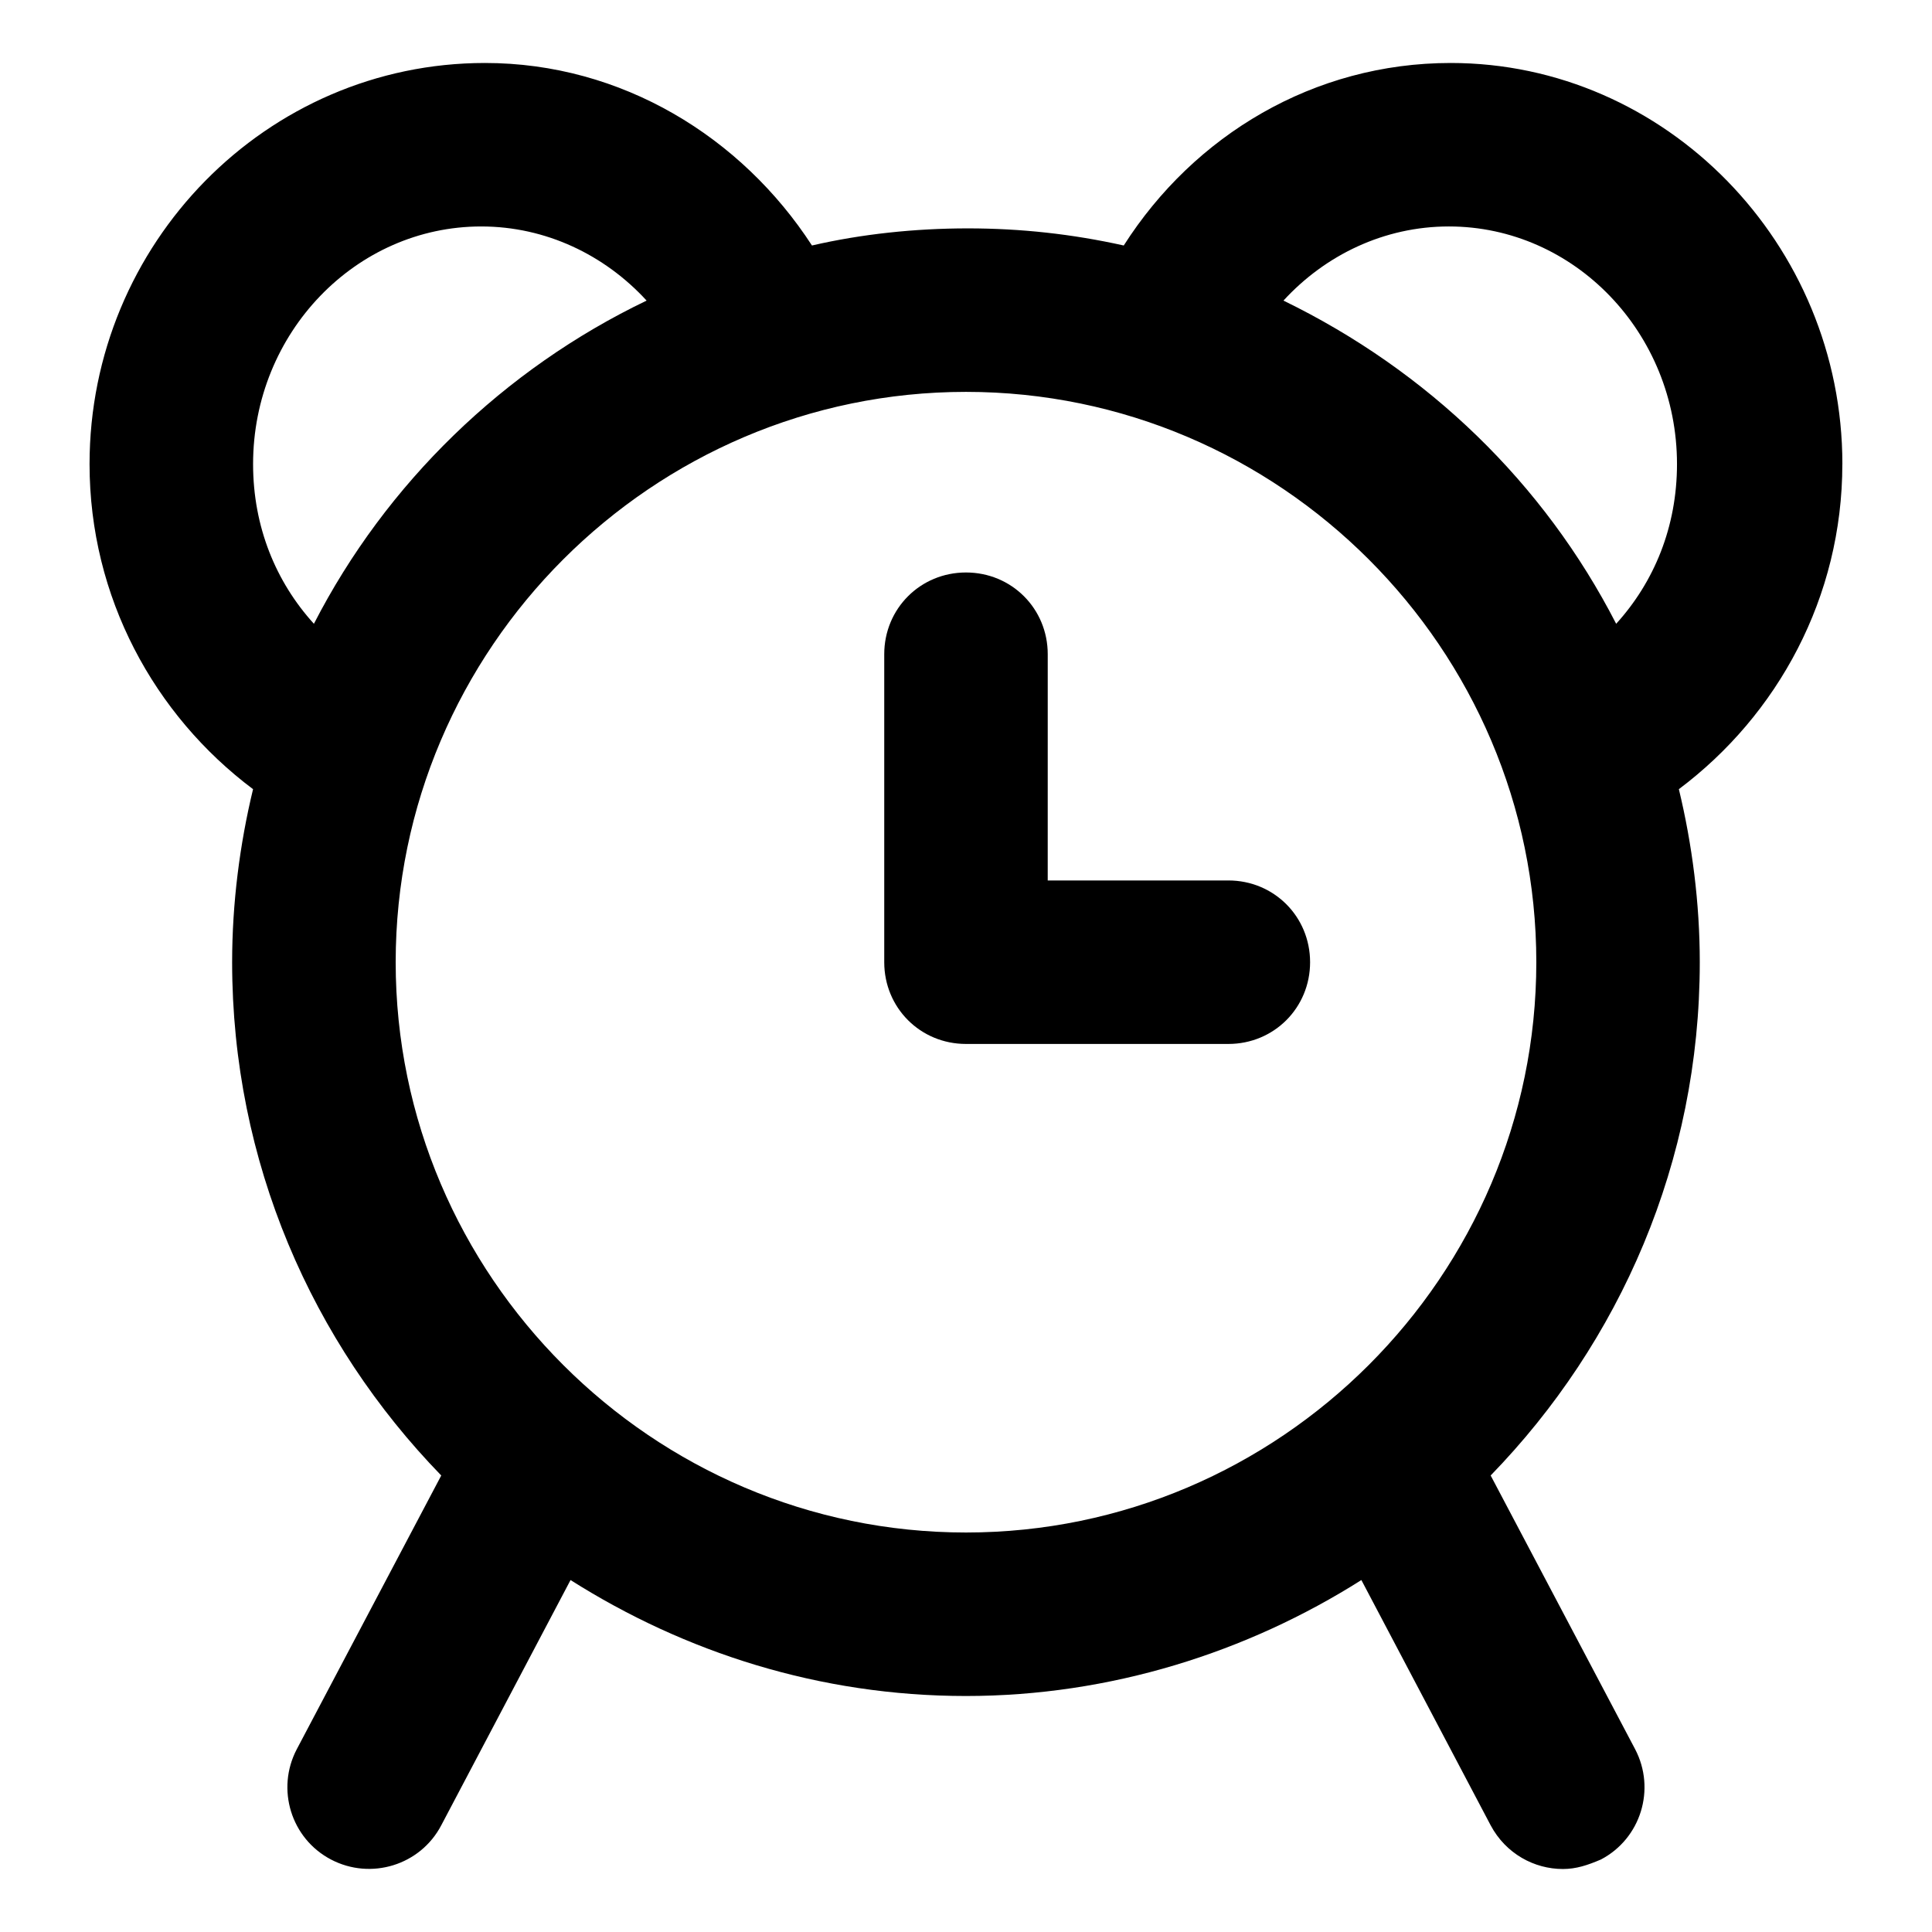
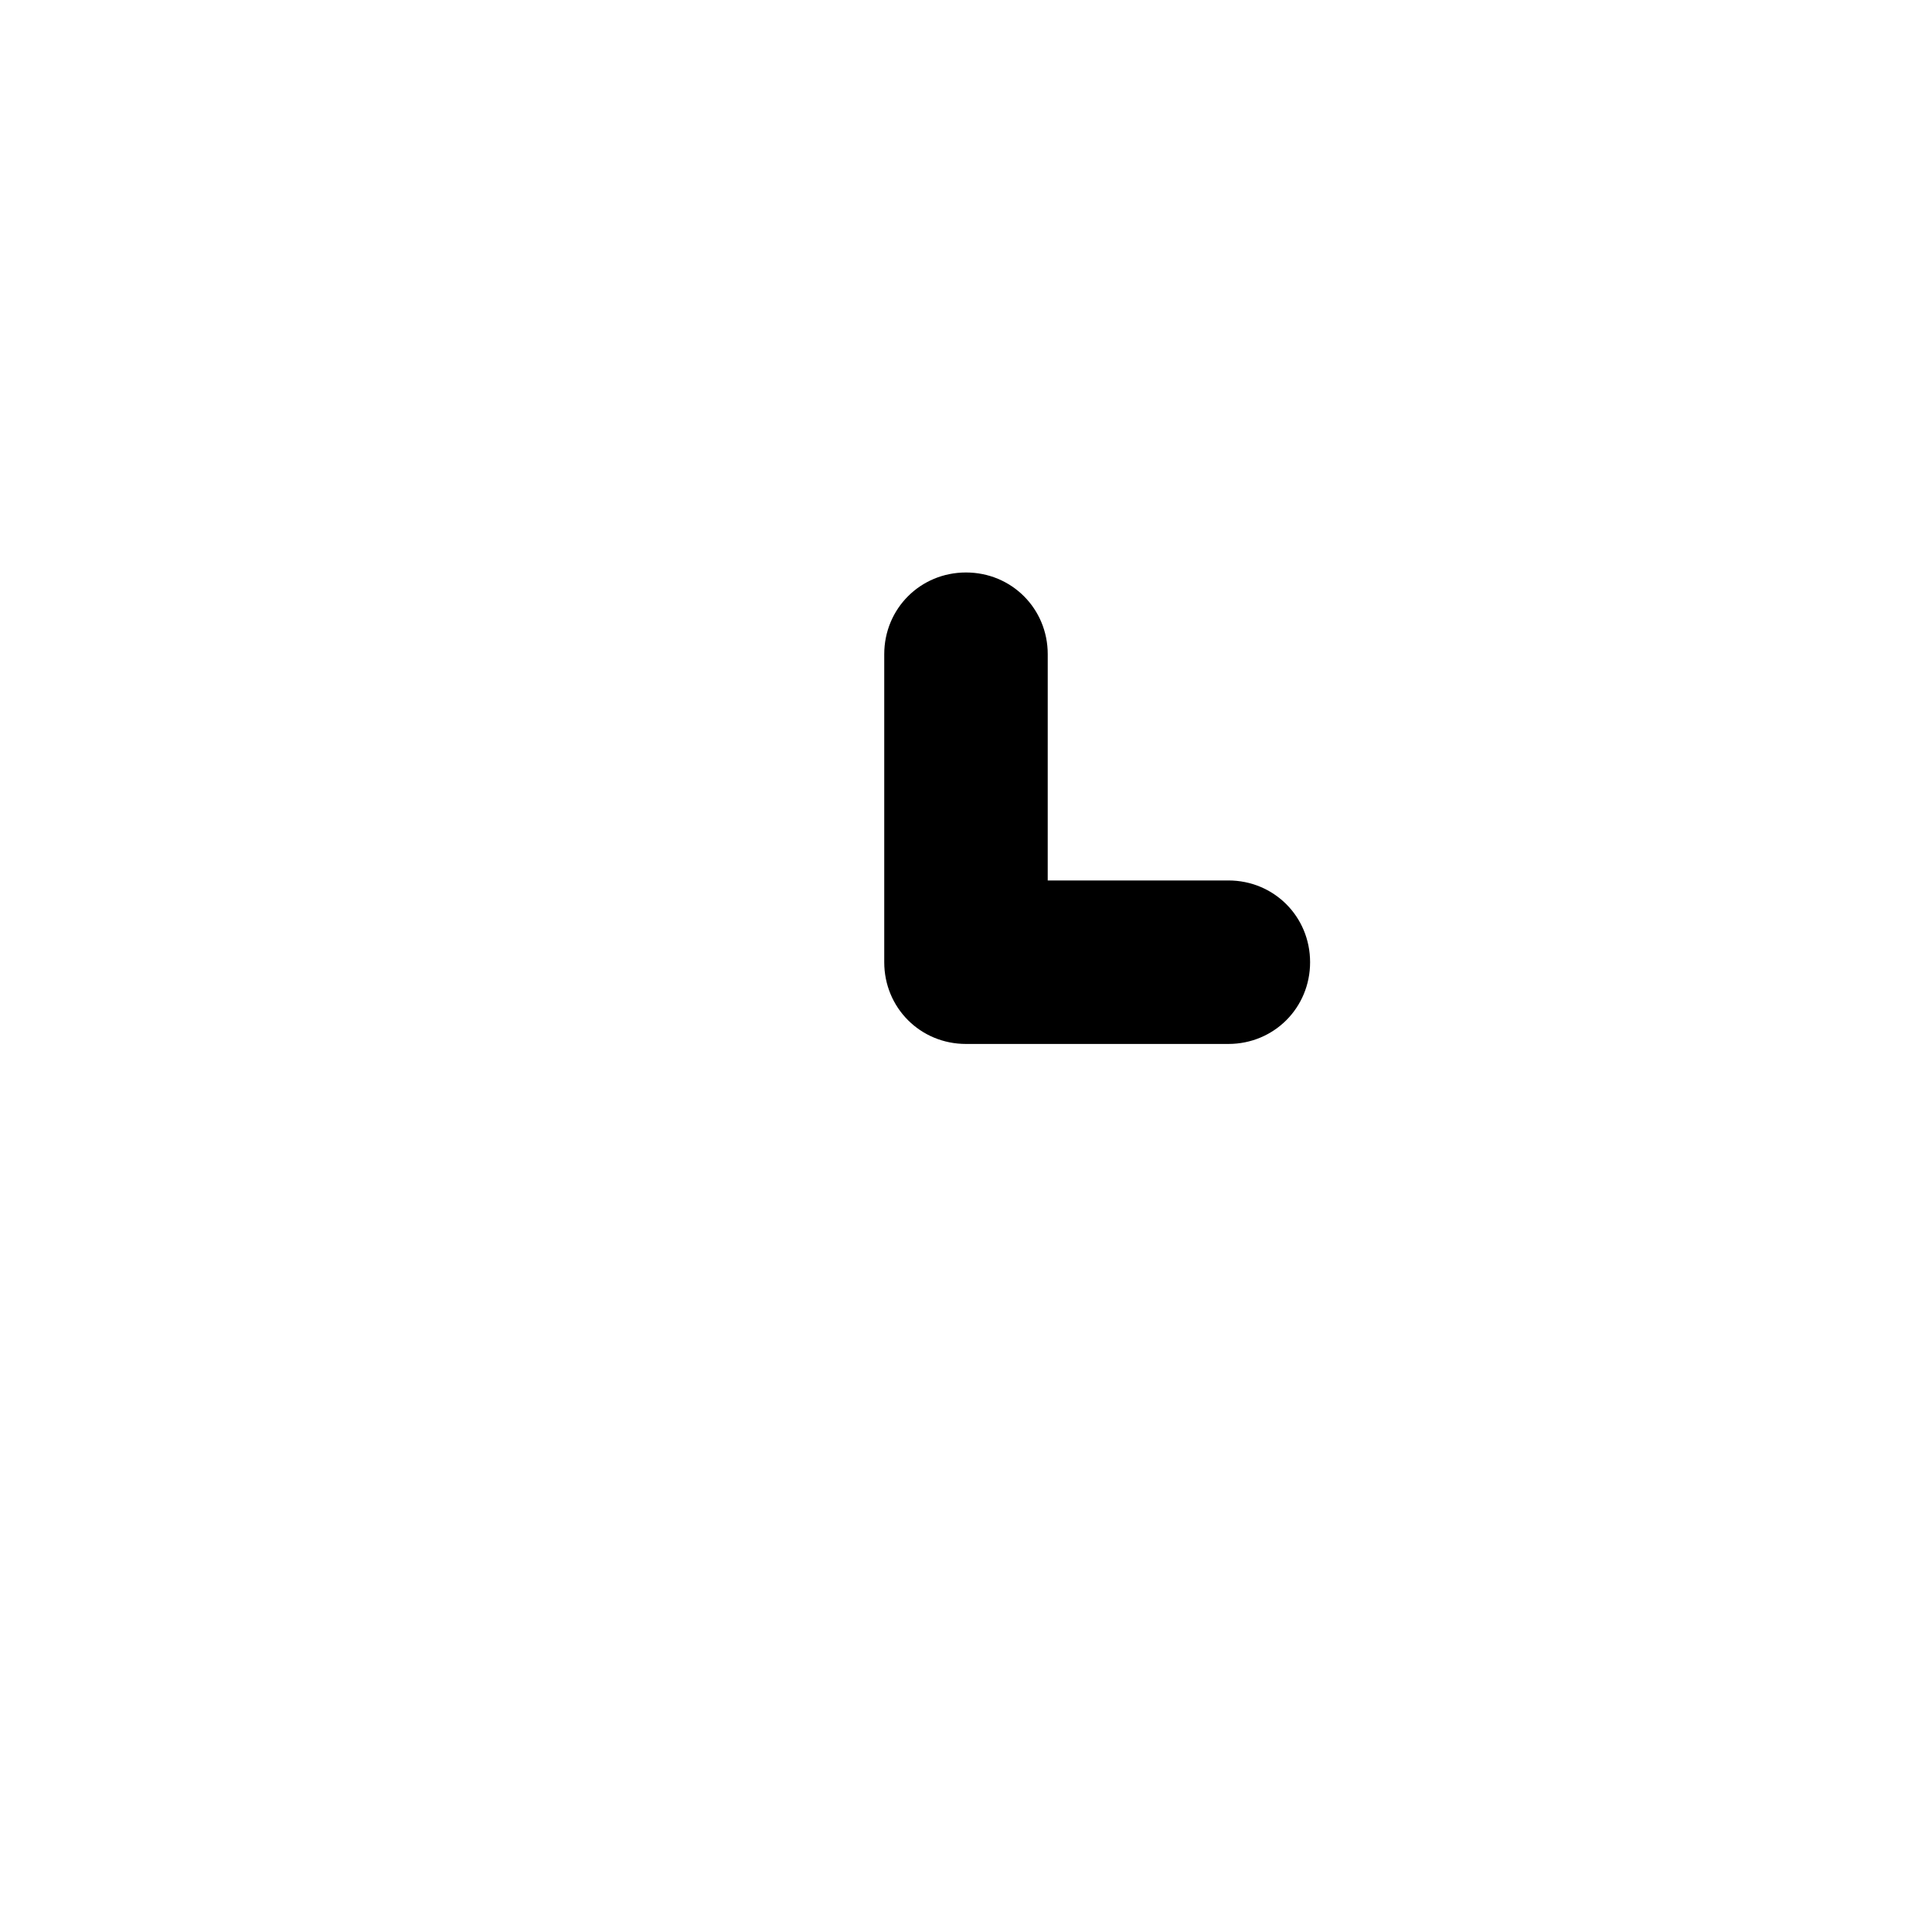
<svg xmlns="http://www.w3.org/2000/svg" fill="#000000" width="800px" height="800px" version="1.1" viewBox="144 144 512 512">
  <g>
-     <path d="m632.25 266.99c0-58.441-46.855-106.3-103.79-106.3-36.273 0-68.016 19.145-86.656 48.367-13.602-3.023-27.207-4.535-41.312-4.535s-28.215 1.512-41.312 4.535c-18.641-28.719-50.383-48.367-86.656-48.367-57.934 0-104.79 47.863-104.79 106.3 0 35.266 17.129 66.504 43.328 86.152-3.527 14.609-5.543 30.23-5.543 45.848 0 52.898 21.16 100.76 55.418 136.03l-38.289 72.547c-5.543 10.578-1.512 23.68 9.07 29.223 10.578 5.543 23.68 1.512 29.223-9.07l34.258-64.992c30.23 19.145 66 30.73 104.79 30.73 38.289 0 74.562-11.586 104.79-30.73l34.258 64.992c4.031 7.559 11.586 11.586 19.145 11.586 3.527 0 6.551-1.008 10.078-2.519 10.578-5.543 14.609-18.641 9.07-29.223l-38.289-72.547c34.258-35.266 55.418-83.129 55.418-136.03 0-15.617-2.016-31.234-5.543-45.848 26.195-19.645 43.324-50.883 43.324-86.148zm-421.18 0c0-34.762 27.207-62.977 60.457-62.977 17.129 0 32.746 7.559 43.832 19.648-37.785 18.137-69.023 48.367-88.168 85.648-10.074-11.082-16.121-25.695-16.121-42.32zm188.93 283.14c-83.129 0-151.14-68.016-151.14-151.14 0-83.129 68.016-151.14 151.14-151.14s151.14 68.016 151.14 151.14c-0.004 83.133-68.016 151.14-151.14 151.14zm84.133-326.47c11.082-12.09 26.703-19.648 43.832-19.648 33.25 0 60.457 28.215 60.457 62.977 0 16.625-6.047 31.234-16.121 42.32-19.145-37.281-49.875-67.008-88.168-85.648z" />
    <path d="m469.52 377.33h-47.863l0.004-59.953c0-12.09-9.574-21.664-21.664-21.664s-21.664 9.574-21.664 21.664v81.617c0 12.09 9.574 21.664 21.664 21.664h69.527c12.09 0 21.664-9.574 21.664-21.664-0.004-12.094-9.574-21.664-21.668-21.664z" />
  </g>
</svg>